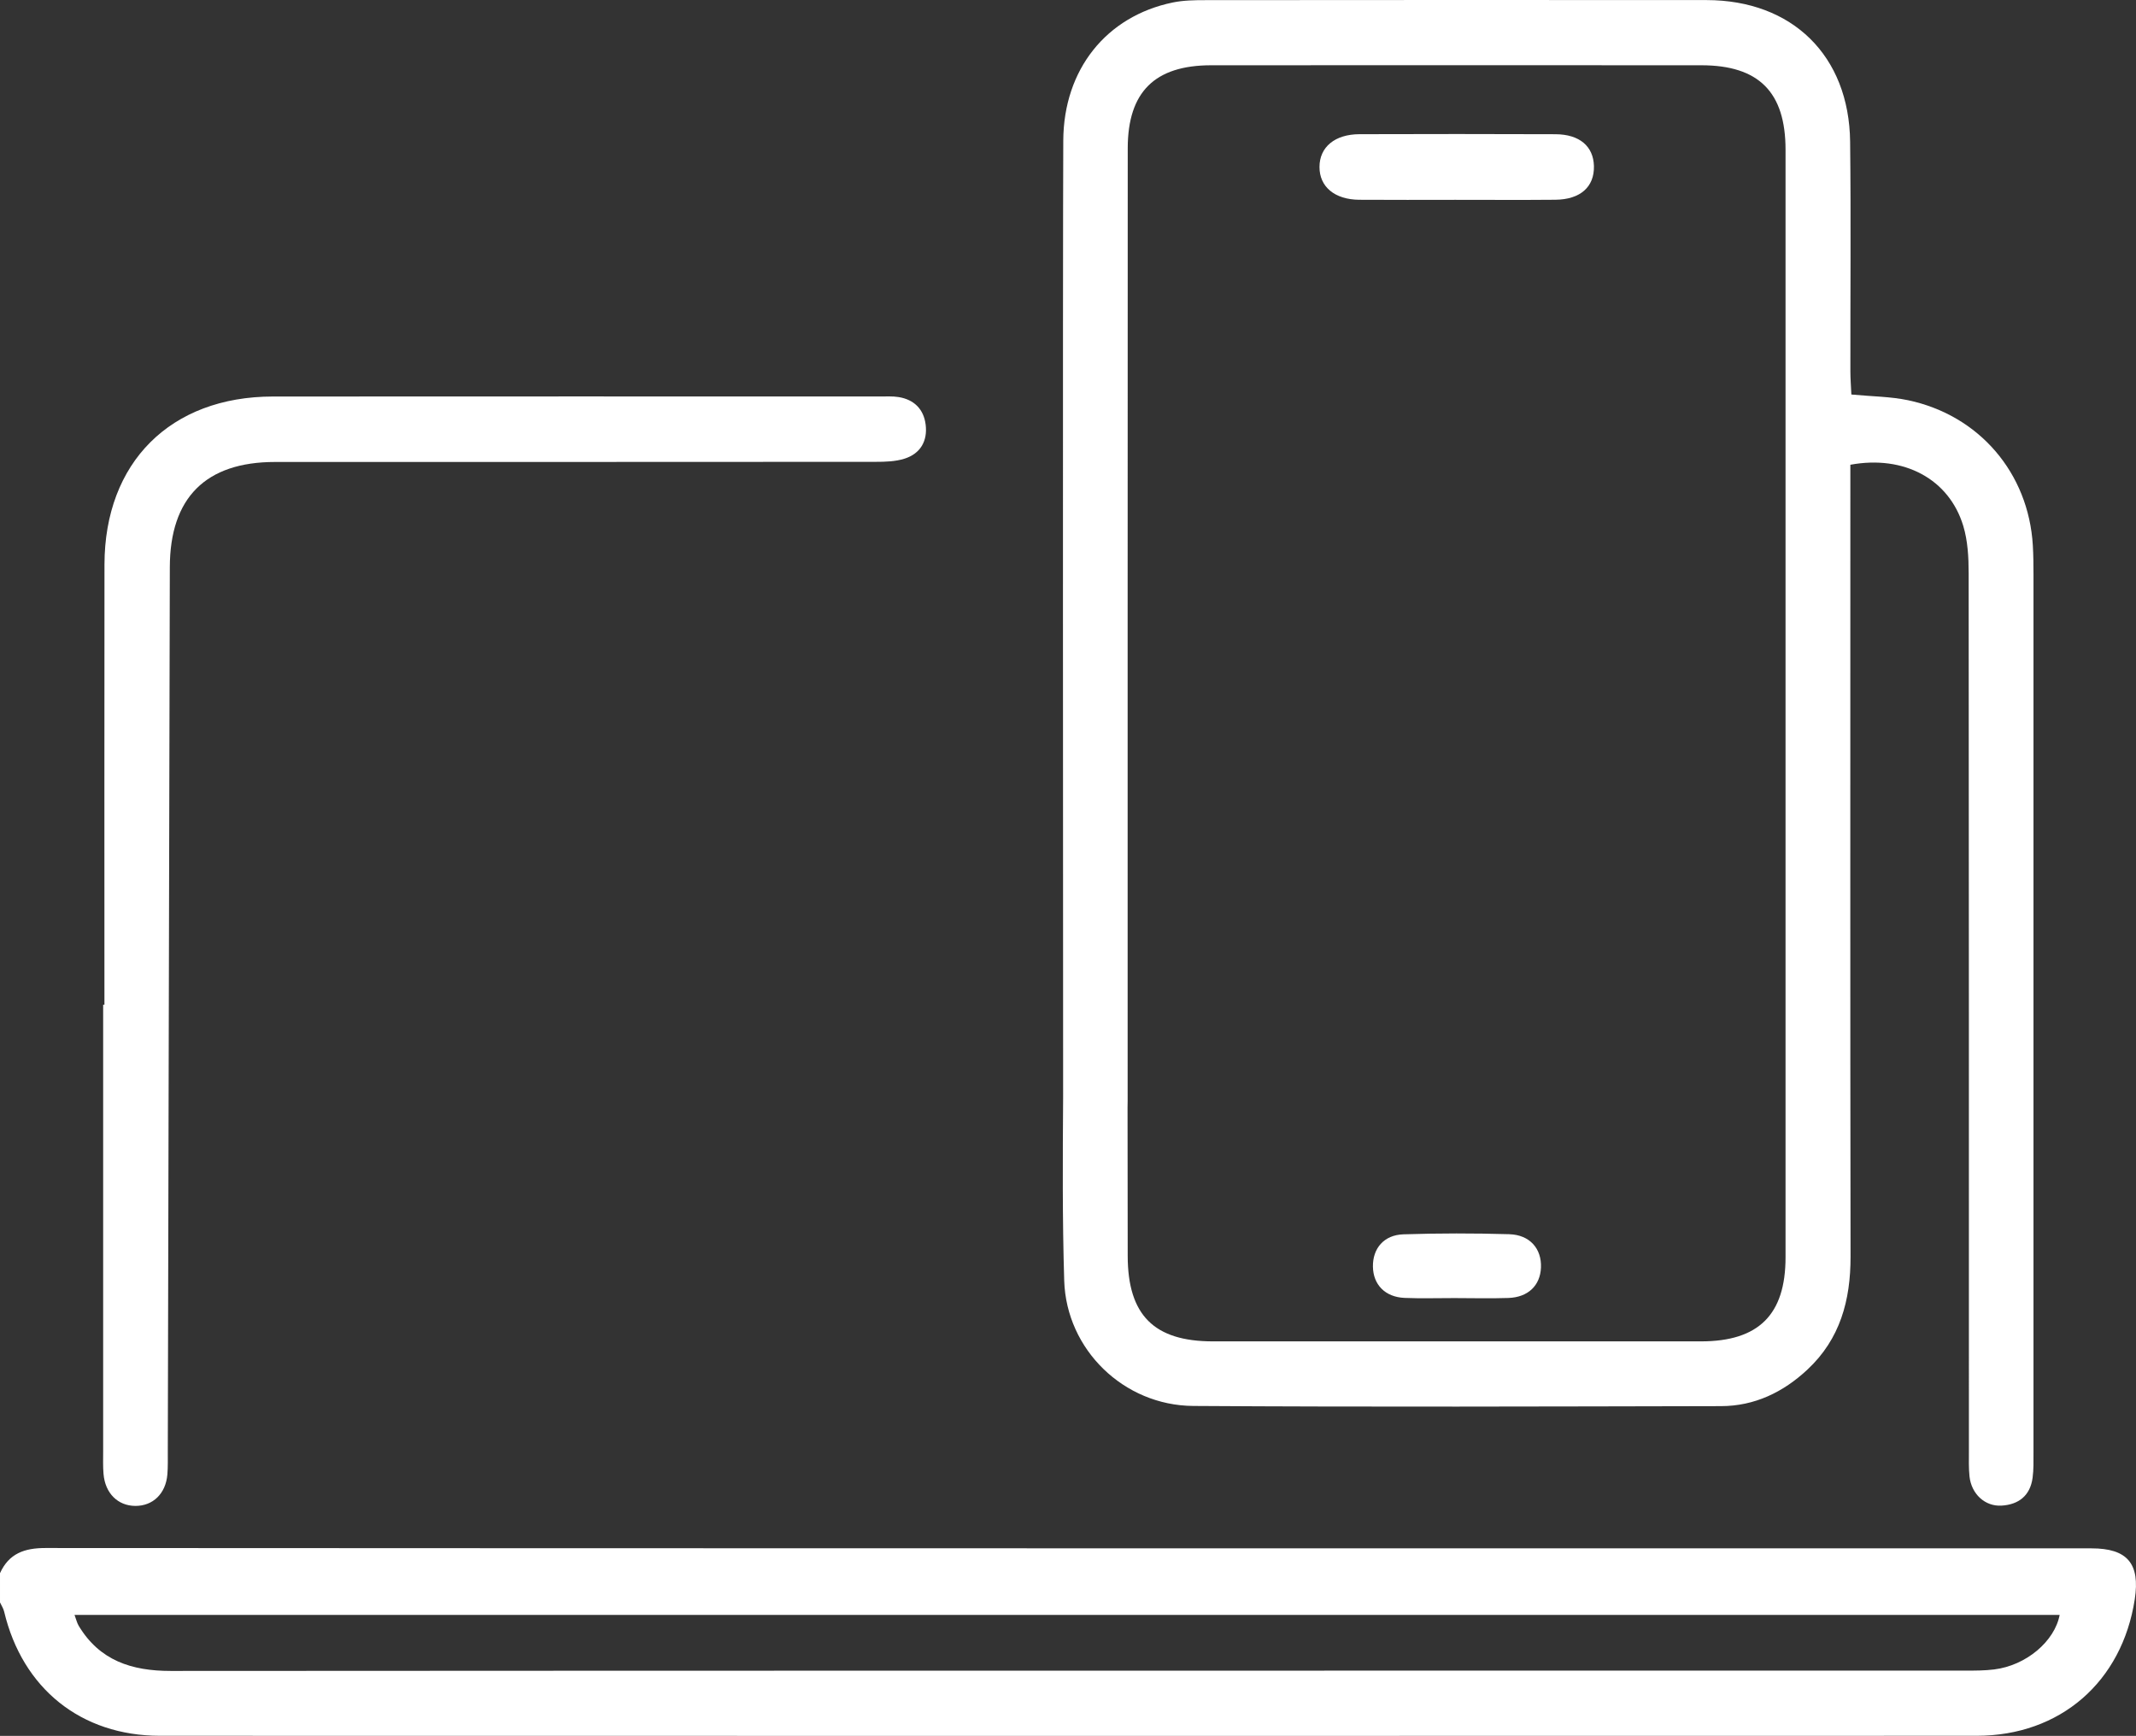
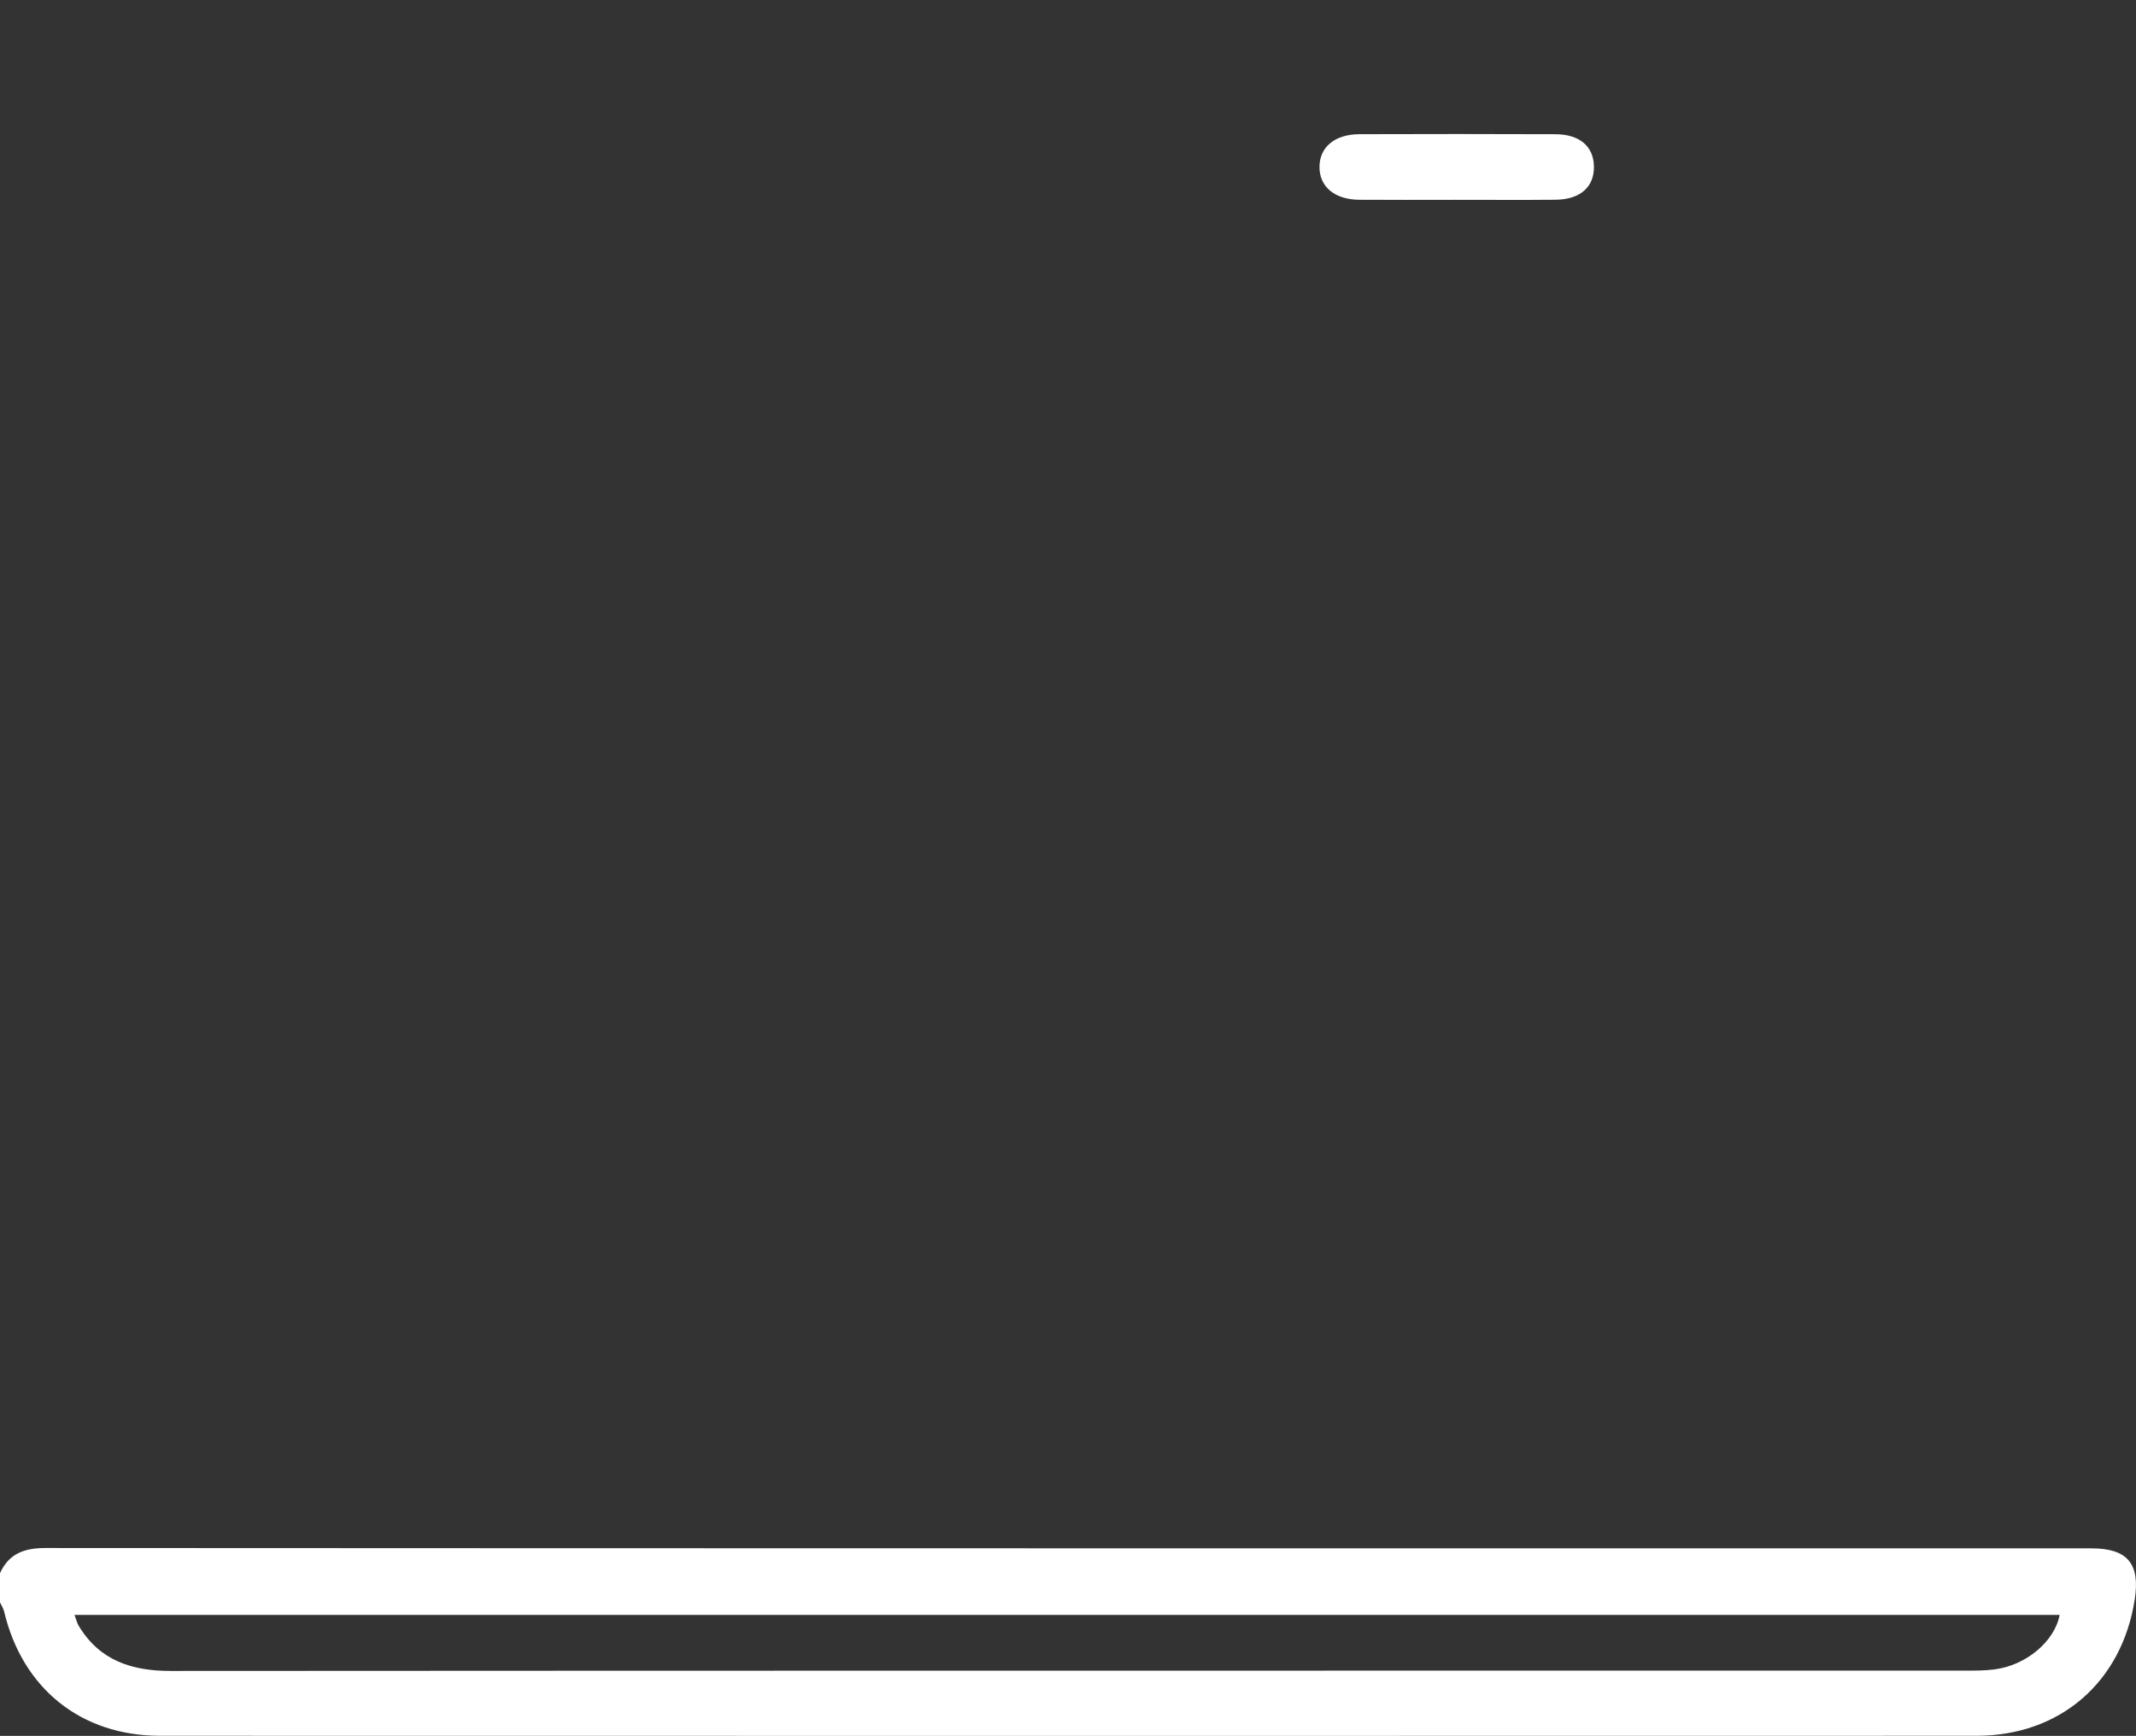
<svg xmlns="http://www.w3.org/2000/svg" id="Layer_2" data-name="Layer 2" viewBox="0 0 1391.09 1130.62">
  <rect x="0" y="0" width="1391.09" height="1130.62" fill="#333333" stroke="none" />
  <defs>
    <style>
      .cls-1 {
        fill: #fff;
        stroke-width: 0px;
      }
    </style>
  </defs>
  <g id="Layer_1-2" data-name="Layer 1">
    <g>
      <path class="cls-1" d="M1362.1,1008.46c-444.17-.02-888.34.03-1332.51-.22-13.74,0-23.78,3.59-29.59,16.39v19.02c.91,1.99,2.19,3.89,2.69,5.98,11.91,50.1,50.08,80.9,101.52,80.91,394.36.09,788.73.1,1183.09,0,54.45-.01,94.69-35.11,102.98-88.9,3.58-23.24-4.78-33.18-28.19-33.18ZM1298.82,1087.32c-6.27.78-12.66.78-18.99.78-389.54.03-779.08-.05-1168.61.2-25.42.02-46.34-6.7-59.98-29.43-1.08-1.79-1.54-3.95-2.71-7.07h1292.84c-3.26,17.27-21.87,32.94-42.54,35.51Z" />
-       <path class="cls-1" d="M693.08,834.11c1.39,44.94,38.81,81.31,84.04,81.6,114.57.75,229.16.35,343.74.12,21.79-.04,40.42-9.03,56.2-23.75,21.35-19.91,28.18-45.19,28.13-73.67-.27-165.76-.13-331.52-.13-497.28v-18.43c35-6.46,64.32,9.37,73.53,39.81,2.95,9.75,3.51,20.51,3.52,30.81.2,190.67.14,381.34.16,572.01,0,5.43-.18,10.9.39,16.29,1.22,11.38,10.05,19.64,20.83,19.01,11.22-.66,18.7-6.53,20.26-18.13.72-5.35.58-10.84.58-16.27.03-190.67.03-381.34,0-572.01,0-6.34-.06-12.69-.43-19.01-2.78-47.06-34.84-84.74-81.26-94.54-11.39-2.4-23.28-2.42-36.92-3.72-.24-5.41-.64-10.3-.64-15.19-.06-49.82.4-99.64-.17-149.45C1204.27,36.3,1167.27.1,1111.38.05c-108.7-.09-217.39-.05-326.09.04-7.21,0-14.59.09-21.6,1.55-43.21,8.97-70.98,43.61-71.22,89.89-.39,75.63-.13,537.74-.1,622.56-.26,40.02-.52,80.04.71,120.02ZM734.45,96.52c.05-36.62,17.57-53.99,54.31-54.01,106.43-.06,212.86-.05,319.29,0,37.38.02,54.79,17.46,54.8,54.96.04,240.49.04,480.98,0,721.46,0,37.34-17.53,54.71-55.04,54.72-105.98.04-211.96.03-317.93,0-38.33-.01-55.39-17.13-55.45-55.62-.06-32.26-.03-64.52-.1-96.79.09-2.91.06-5.83.06-8.73.03-73.37-.05-542.63.06-616Z" />
-       <path class="cls-1" d="M67.43,960.04c1.05,12.55,9.3,20.7,20.67,20.78,11.47.08,19.87-8,20.9-20.47.41-4.95.26-9.95.28-14.93.44-192.01.86-384.01,1.32-576.02.11-45.24,23.37-68.5,68.5-68.51,130.42-.02,260.84.02,391.26-.09,6.26,0,12.84-.2,18.72-2.06,10.36-3.28,15.08-11.51,13.76-22.16-1.24-10.01-7.47-16.31-17.58-17.96-3.98-.65-8.13-.38-12.2-.38-131.78-.02-263.56-.08-395.34.02-66.67.05-109.6,42.92-109.68,109.47-.11,95.55-.03,191.1-.03,286.65h-.83c0,96.91,0,193.82,0,290.73,0,4.98-.18,9.98.24,14.93Z" />
      <path class="cls-1" d="M885.31,130.11c20.82.16,41.64.04,62.46.04,21.72,0,43.45.15,65.17-.05,16.29-.15,25.46-8.4,25.12-21.95-.33-12.87-9.35-20.66-25.02-20.73-42.54-.17-85.09-.15-127.63-.02-16.12.05-26.06,8.41-26.08,21.33-.03,12.95,9.88,21.27,25.98,21.39Z" />
-       <path class="cls-1" d="M982.92,803.85c-22.96-.66-45.97-.67-68.93.08-12.73.41-20.04,9.21-19.86,21.07.18,11.74,7.98,19.8,20.6,20.34,10.8.45,21.63.09,32.45.11,11.72.01,23.45.33,35.15-.07,12.87-.44,20.74-8.09,21.24-19.77.52-12.27-7.21-21.36-20.64-21.75Z" />
    </g>
  </g>
</svg>